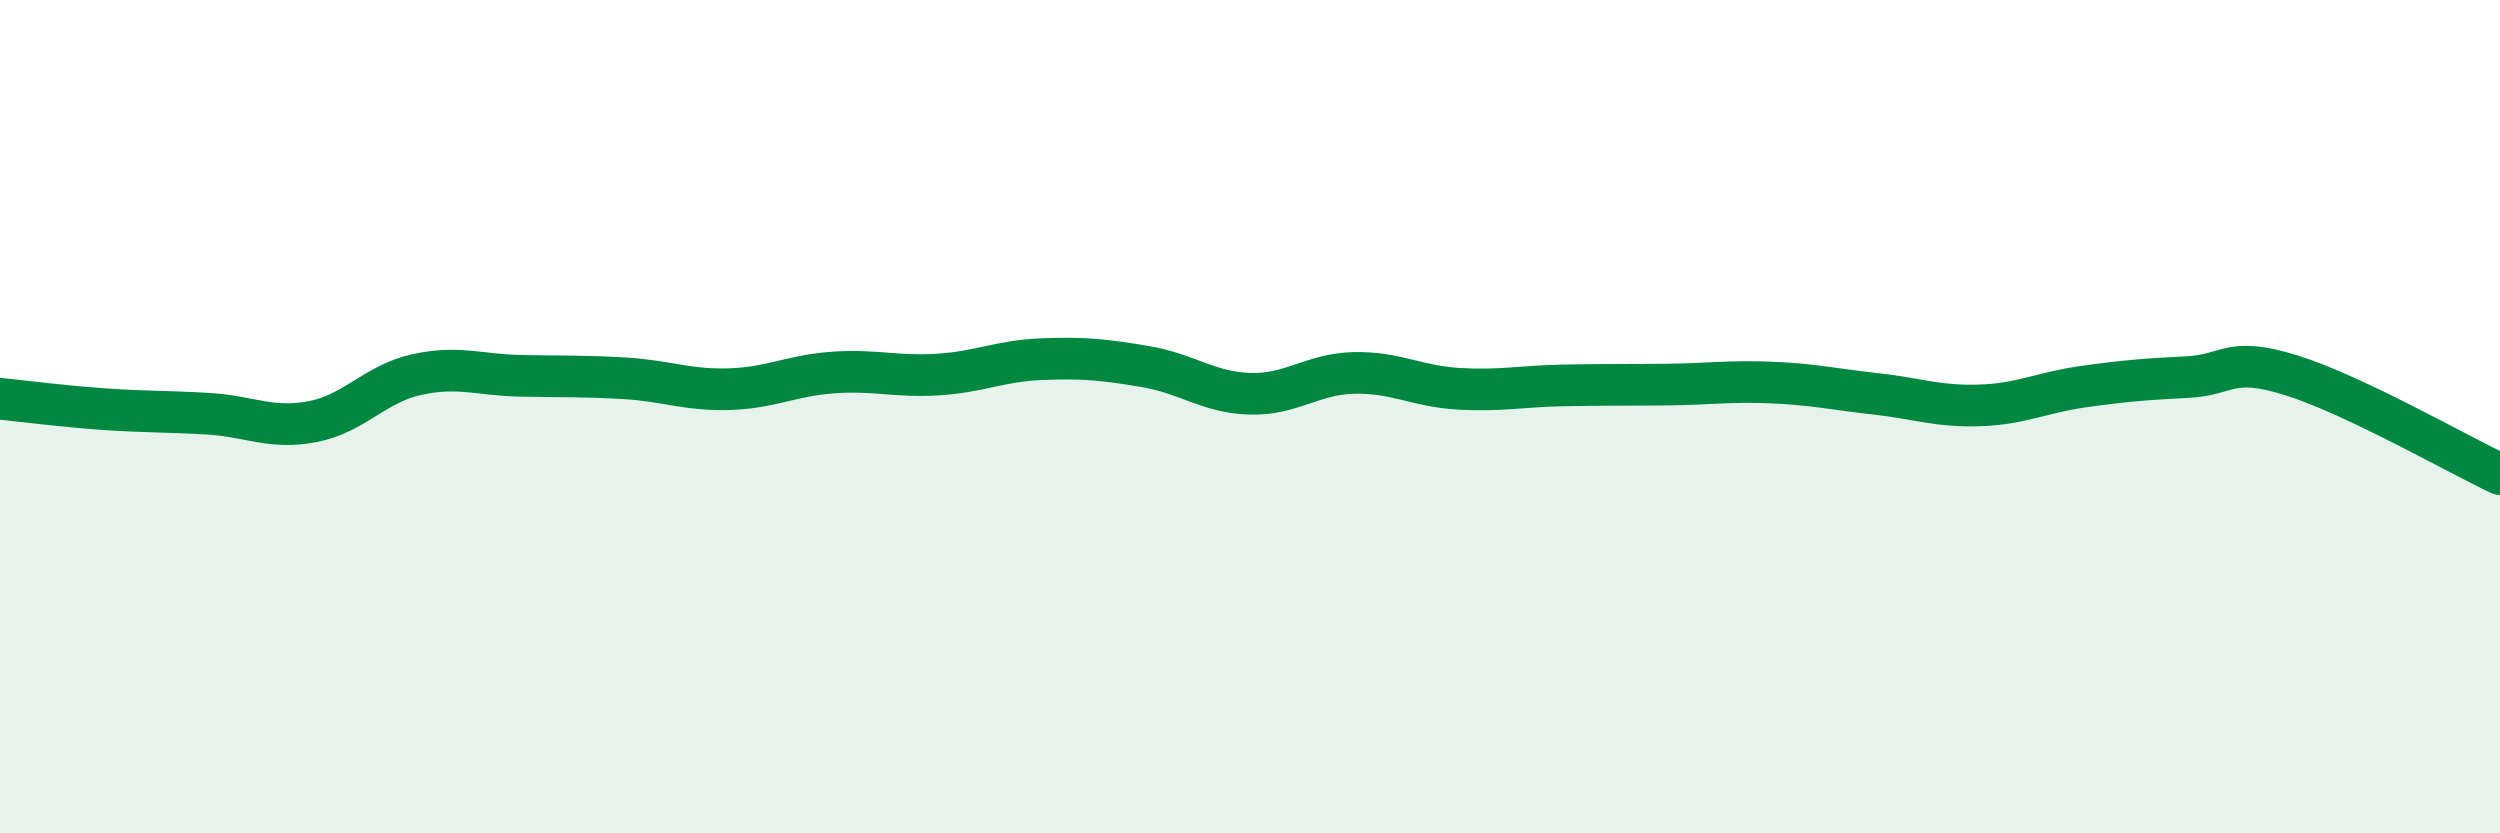
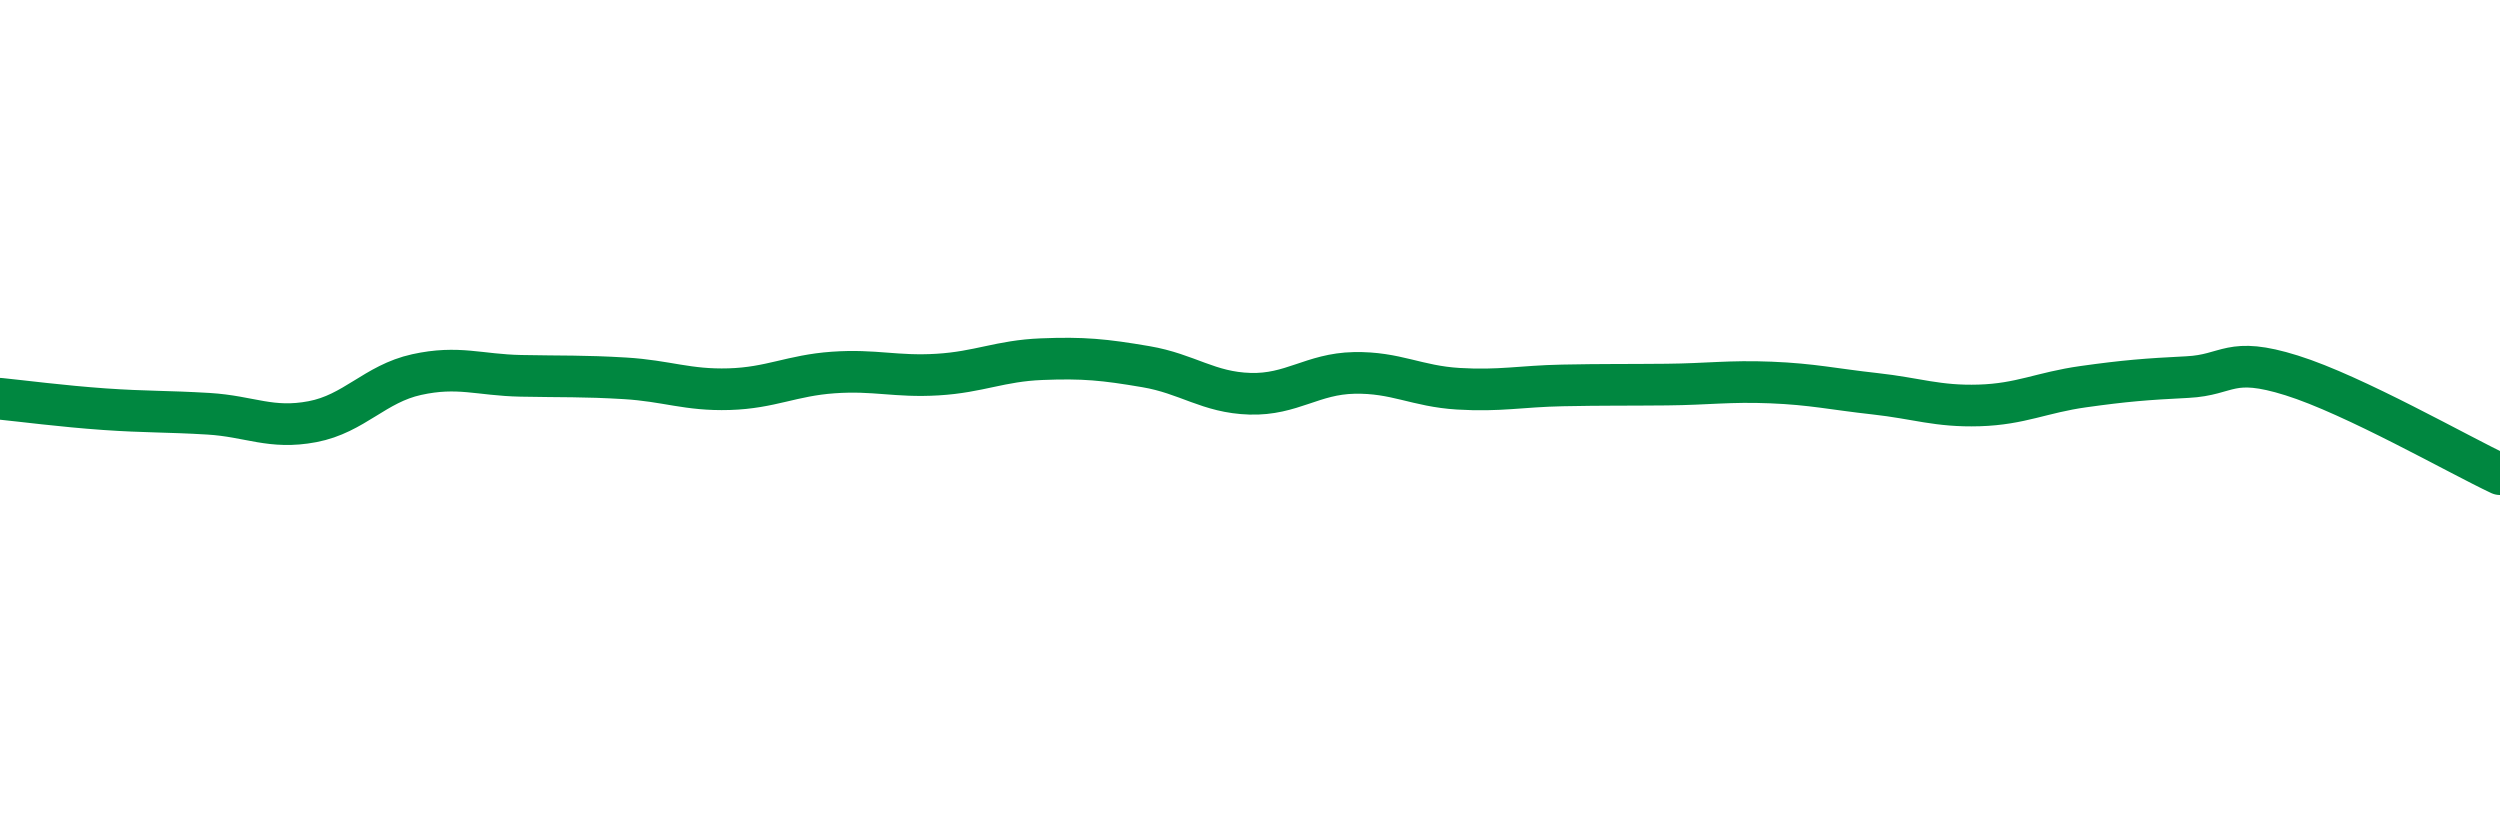
<svg xmlns="http://www.w3.org/2000/svg" width="60" height="20" viewBox="0 0 60 20">
-   <path d="M 0,9.57 C 0.5,9.62 1.5,9.75 2.5,9.82 C 3.5,9.89 4,9.87 5,9.93 C 6,9.99 6.5,10.31 7.5,10.12 C 8.5,9.93 9,9.21 10,8.99 C 11,8.77 11.5,9 12.5,9.02 C 13.5,9.04 14,9.02 15,9.08 C 16,9.14 16.5,9.37 17.5,9.34 C 18.5,9.31 19,9.01 20,8.94 C 21,8.87 21.5,9.05 22.5,8.99 C 23.5,8.93 24,8.66 25,8.62 C 26,8.58 26.5,8.63 27.5,8.8 C 28.5,8.97 29,9.42 30,9.45 C 31,9.48 31.5,8.97 32.5,8.95 C 33.5,8.93 34,9.27 35,9.33 C 36,9.39 36.5,9.27 37.5,9.25 C 38.5,9.23 39,9.24 40,9.23 C 41,9.22 41.5,9.14 42.5,9.18 C 43.5,9.22 44,9.34 45,9.45 C 46,9.56 46.5,9.76 47.5,9.73 C 48.5,9.7 49,9.42 50,9.28 C 51,9.14 51.5,9.1 52.5,9.05 C 53.5,9 53.5,8.54 55,9.01 C 56.5,9.48 59,10.91 60,11.38L60 20L0 20Z" fill="#008740" opacity="0.1" stroke-linecap="round" stroke-linejoin="round" />
  <path d="M 0,9.57 C 0.5,9.62 1.5,9.75 2.5,9.82 C 3.5,9.89 4,9.87 5,9.93 C 6,9.99 6.5,10.31 7.5,10.12 C 8.5,9.93 9,9.21 10,8.99 C 11,8.77 11.5,9 12.5,9.02 C 13.5,9.04 14,9.02 15,9.08 C 16,9.14 16.5,9.37 17.5,9.34 C 18.5,9.31 19,9.01 20,8.94 C 21,8.87 21.5,9.05 22.5,8.99 C 23.5,8.93 24,8.66 25,8.62 C 26,8.58 26.5,8.63 27.5,8.8 C 28.5,8.97 29,9.42 30,9.45 C 31,9.48 31.5,8.97 32.5,8.95 C 33.5,8.93 34,9.27 35,9.33 C 36,9.39 36.5,9.27 37.5,9.25 C 38.5,9.23 39,9.24 40,9.23 C 41,9.22 41.5,9.14 42.5,9.18 C 43.5,9.22 44,9.34 45,9.45 C 46,9.56 46.5,9.76 47.5,9.73 C 48.5,9.7 49,9.42 50,9.28 C 51,9.14 51.5,9.1 52.5,9.05 C 53.5,9 53.5,8.54 55,9.01 C 56.5,9.48 59,10.91 60,11.38" stroke="#008740" stroke-width="1" fill="none" stroke-linecap="round" stroke-linejoin="round" />
</svg>